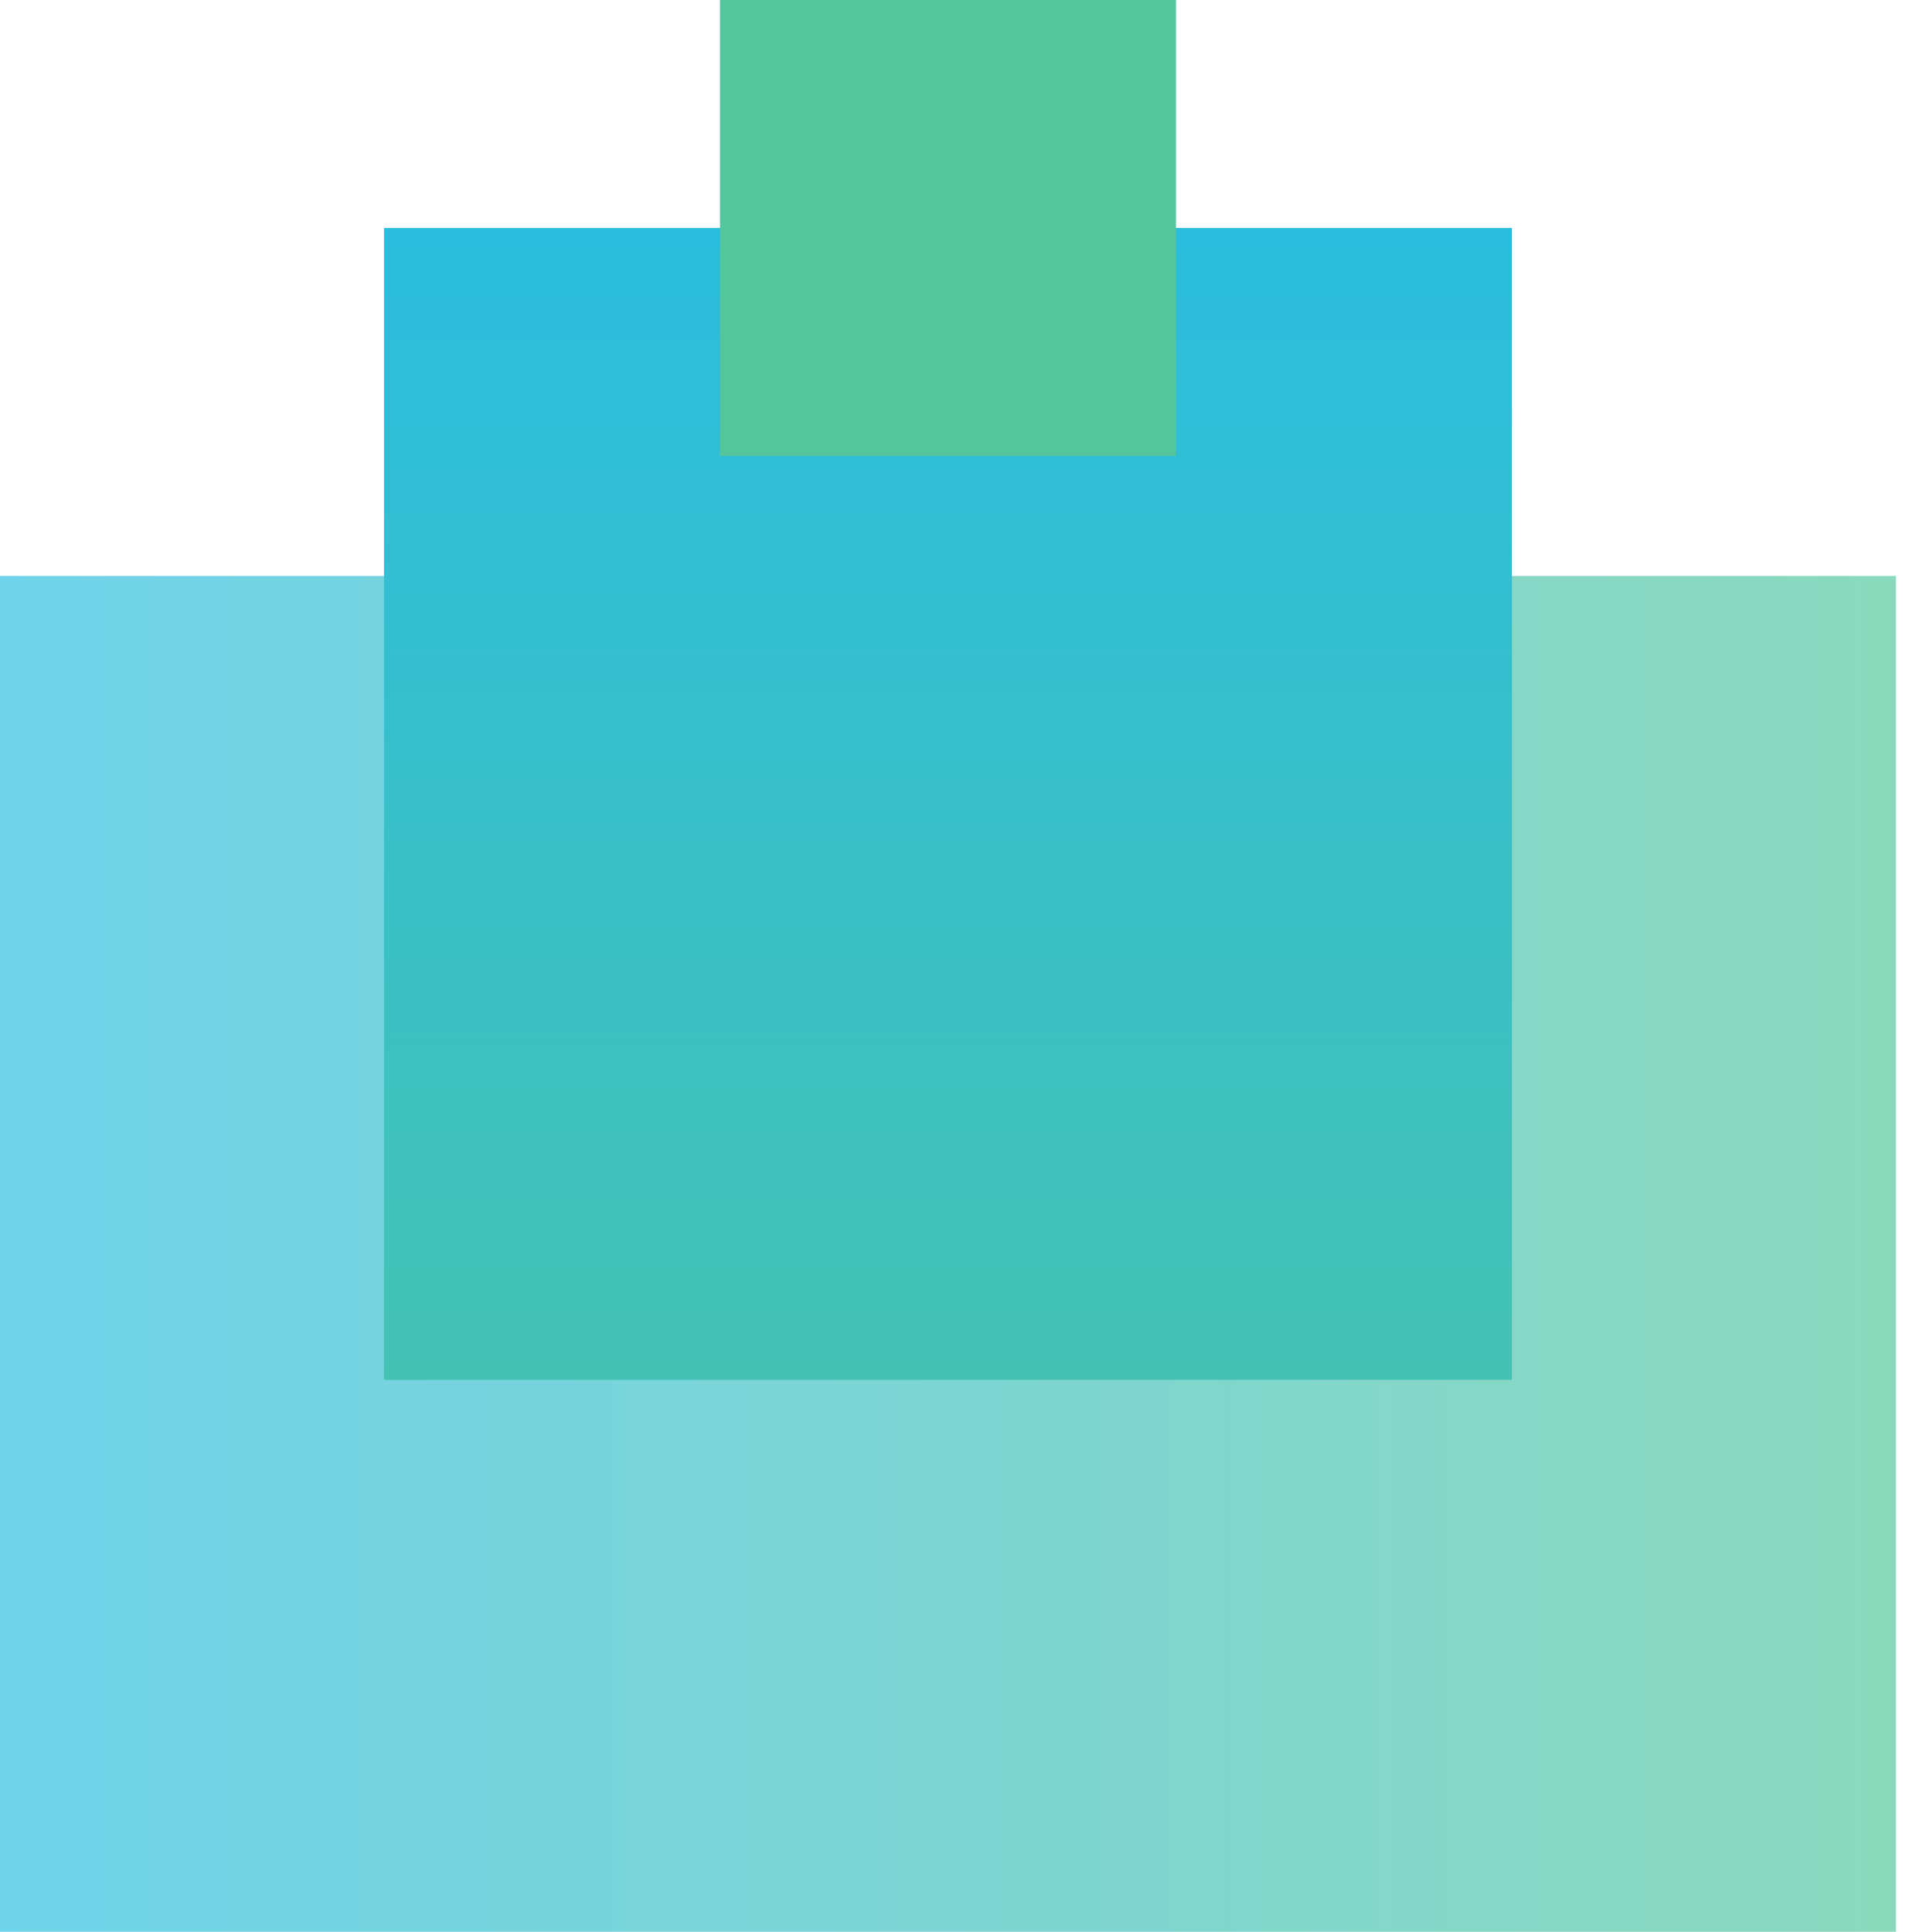
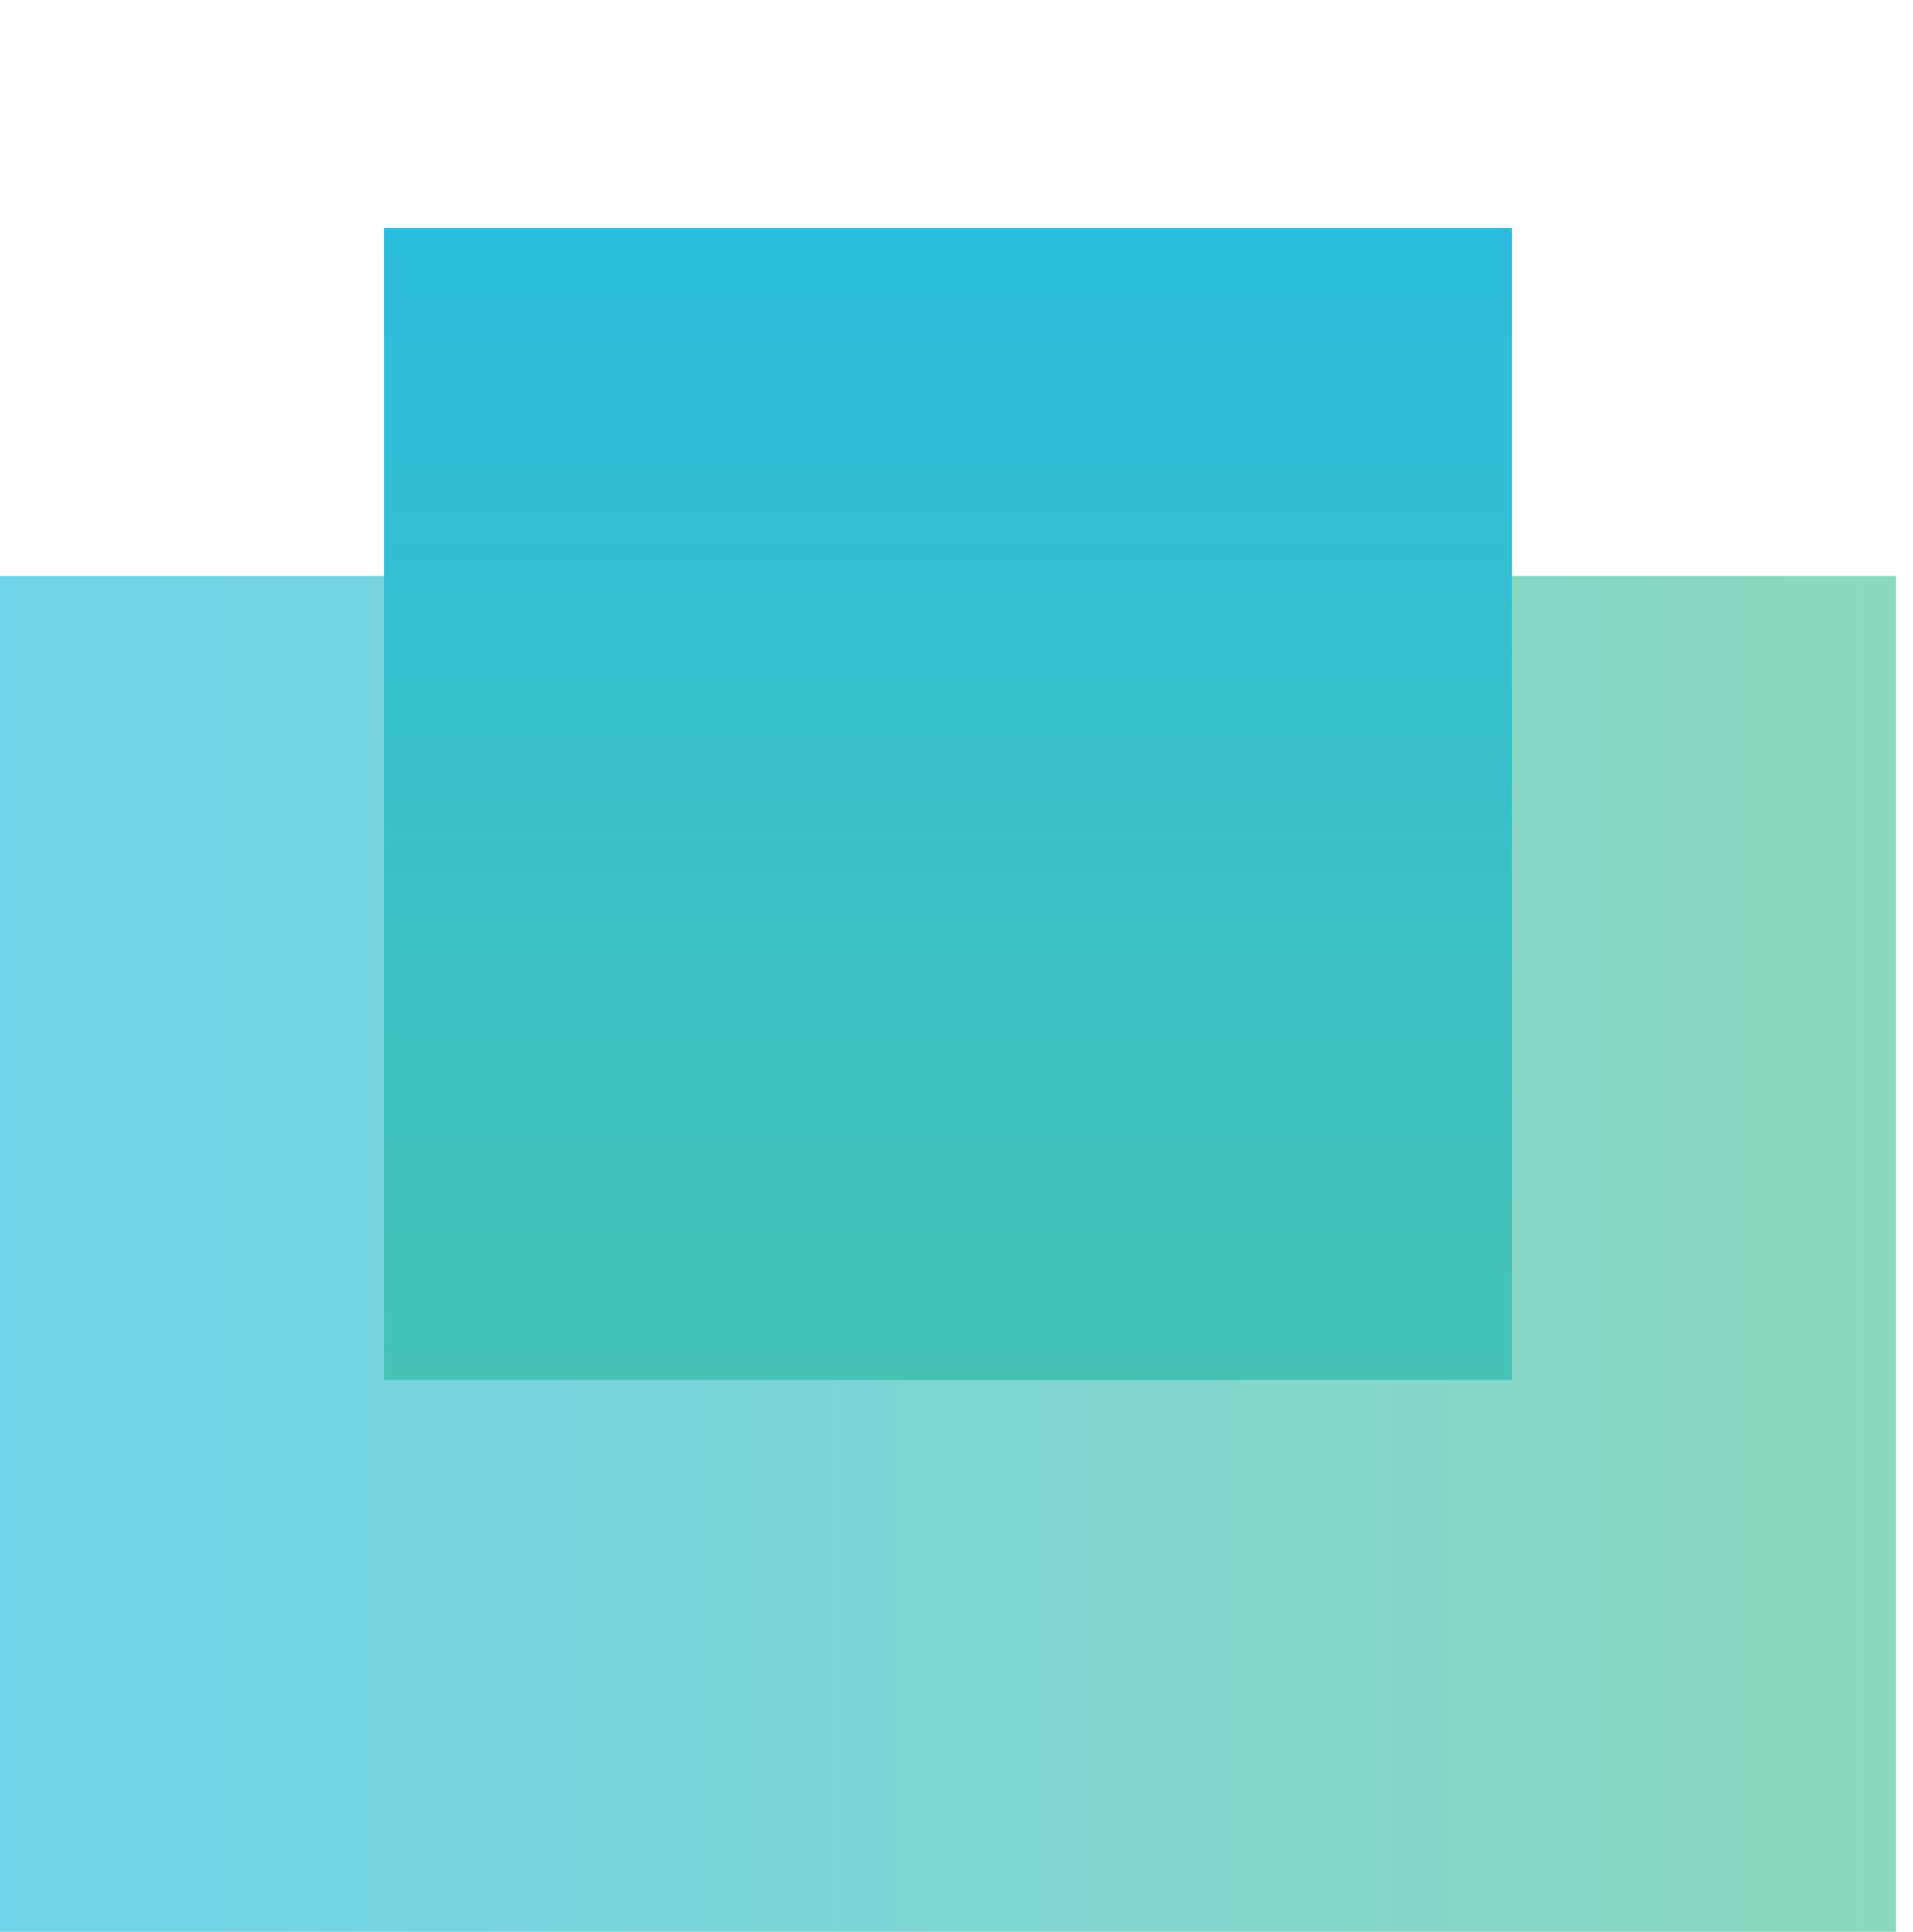
<svg xmlns="http://www.w3.org/2000/svg" width="101" height="102" viewBox="0 0 101 102" fill="none">
  <rect x="100.099" y="102" width="100.099" height="71.59" transform="rotate(180 100.099 102)" fill="url(#paint0_linear)" fill-opacity="0.68" />
  <rect x="20.273" y="72.857" width="60.82" height="59.553" transform="rotate(-90 20.273 72.857)" fill="url(#paint1_linear)" />
-   <rect x="38.012" y="24.075" width="24.075" height="24.075" transform="rotate(-90 38.012 24.075)" fill="#54C69D" />
  <defs>
    <linearGradient id="paint0_linear" x1="200.199" y1="137.604" x2="100.099" y2="137.604" gradientUnits="userSpaceOnUse">
      <stop stop-color="#2BBDDE" />
      <stop offset="1" stop-color="#54C69D" />
    </linearGradient>
    <linearGradient id="paint1_linear" x1="81.093" y1="102.474" x2="20.273" y2="102.474" gradientUnits="userSpaceOnUse">
      <stop stop-color="#2BBDDE" />
      <stop offset="1" stop-color="#45C2B4" />
    </linearGradient>
  </defs>
</svg>